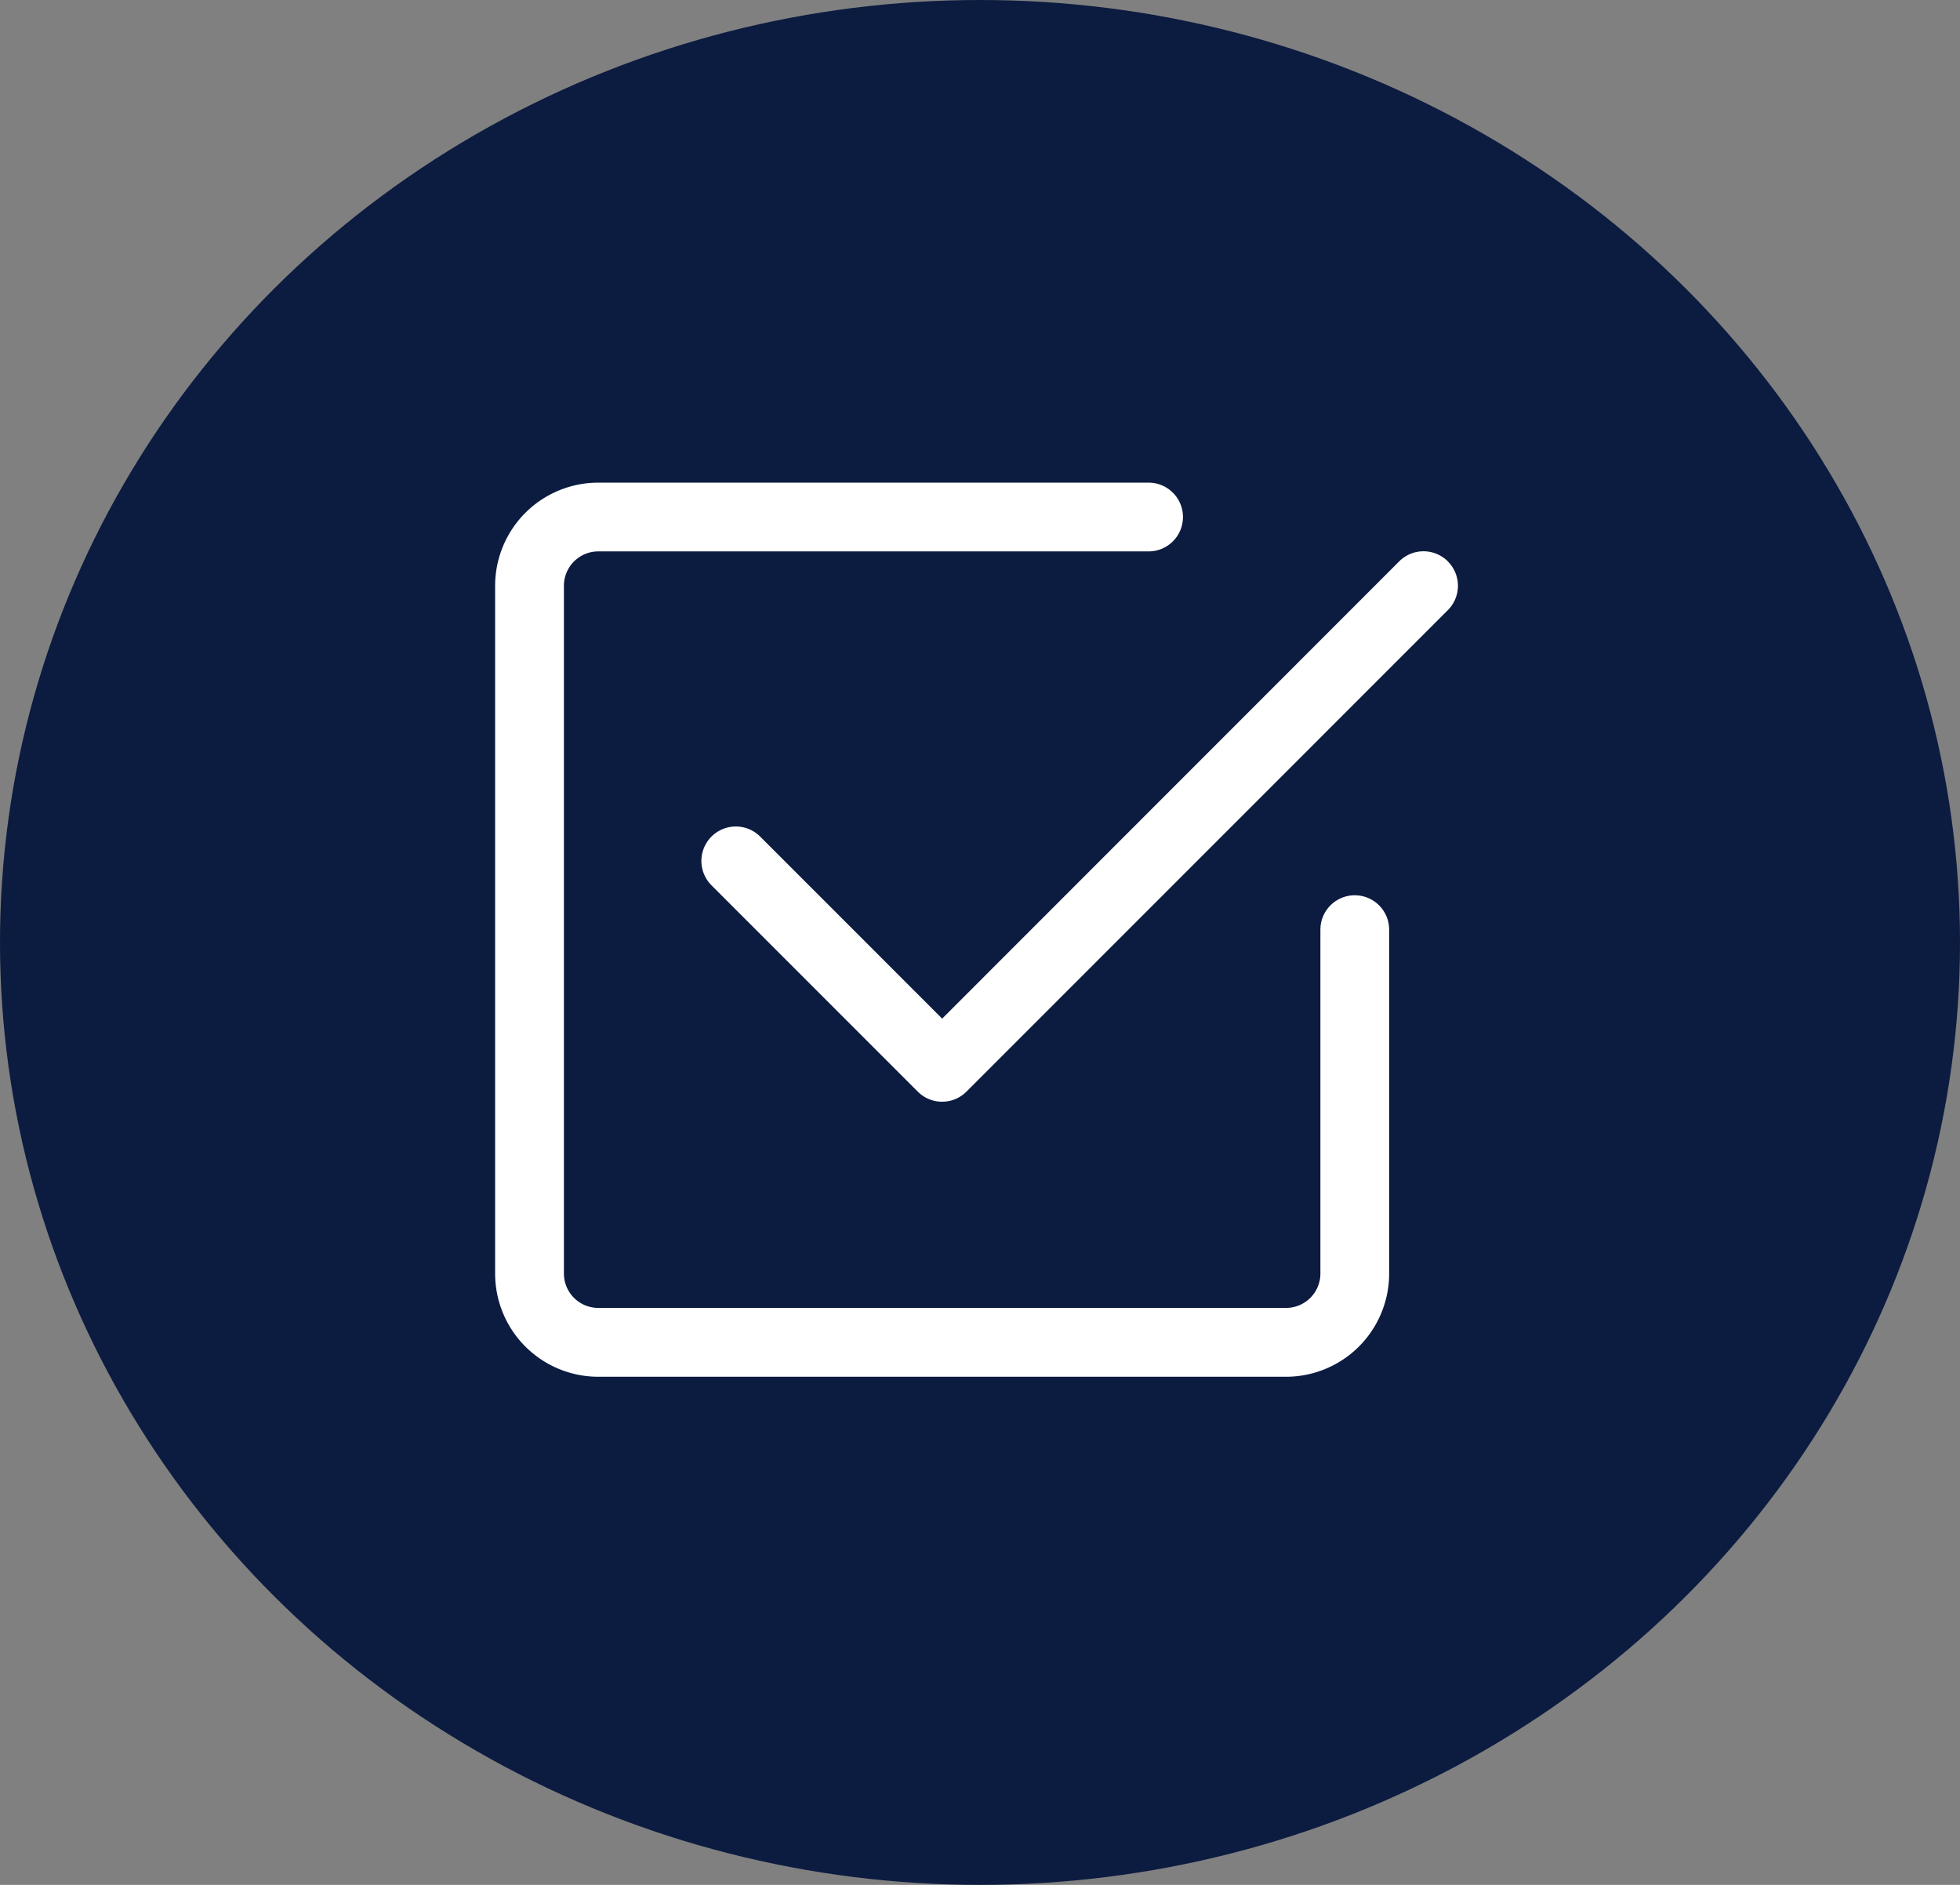
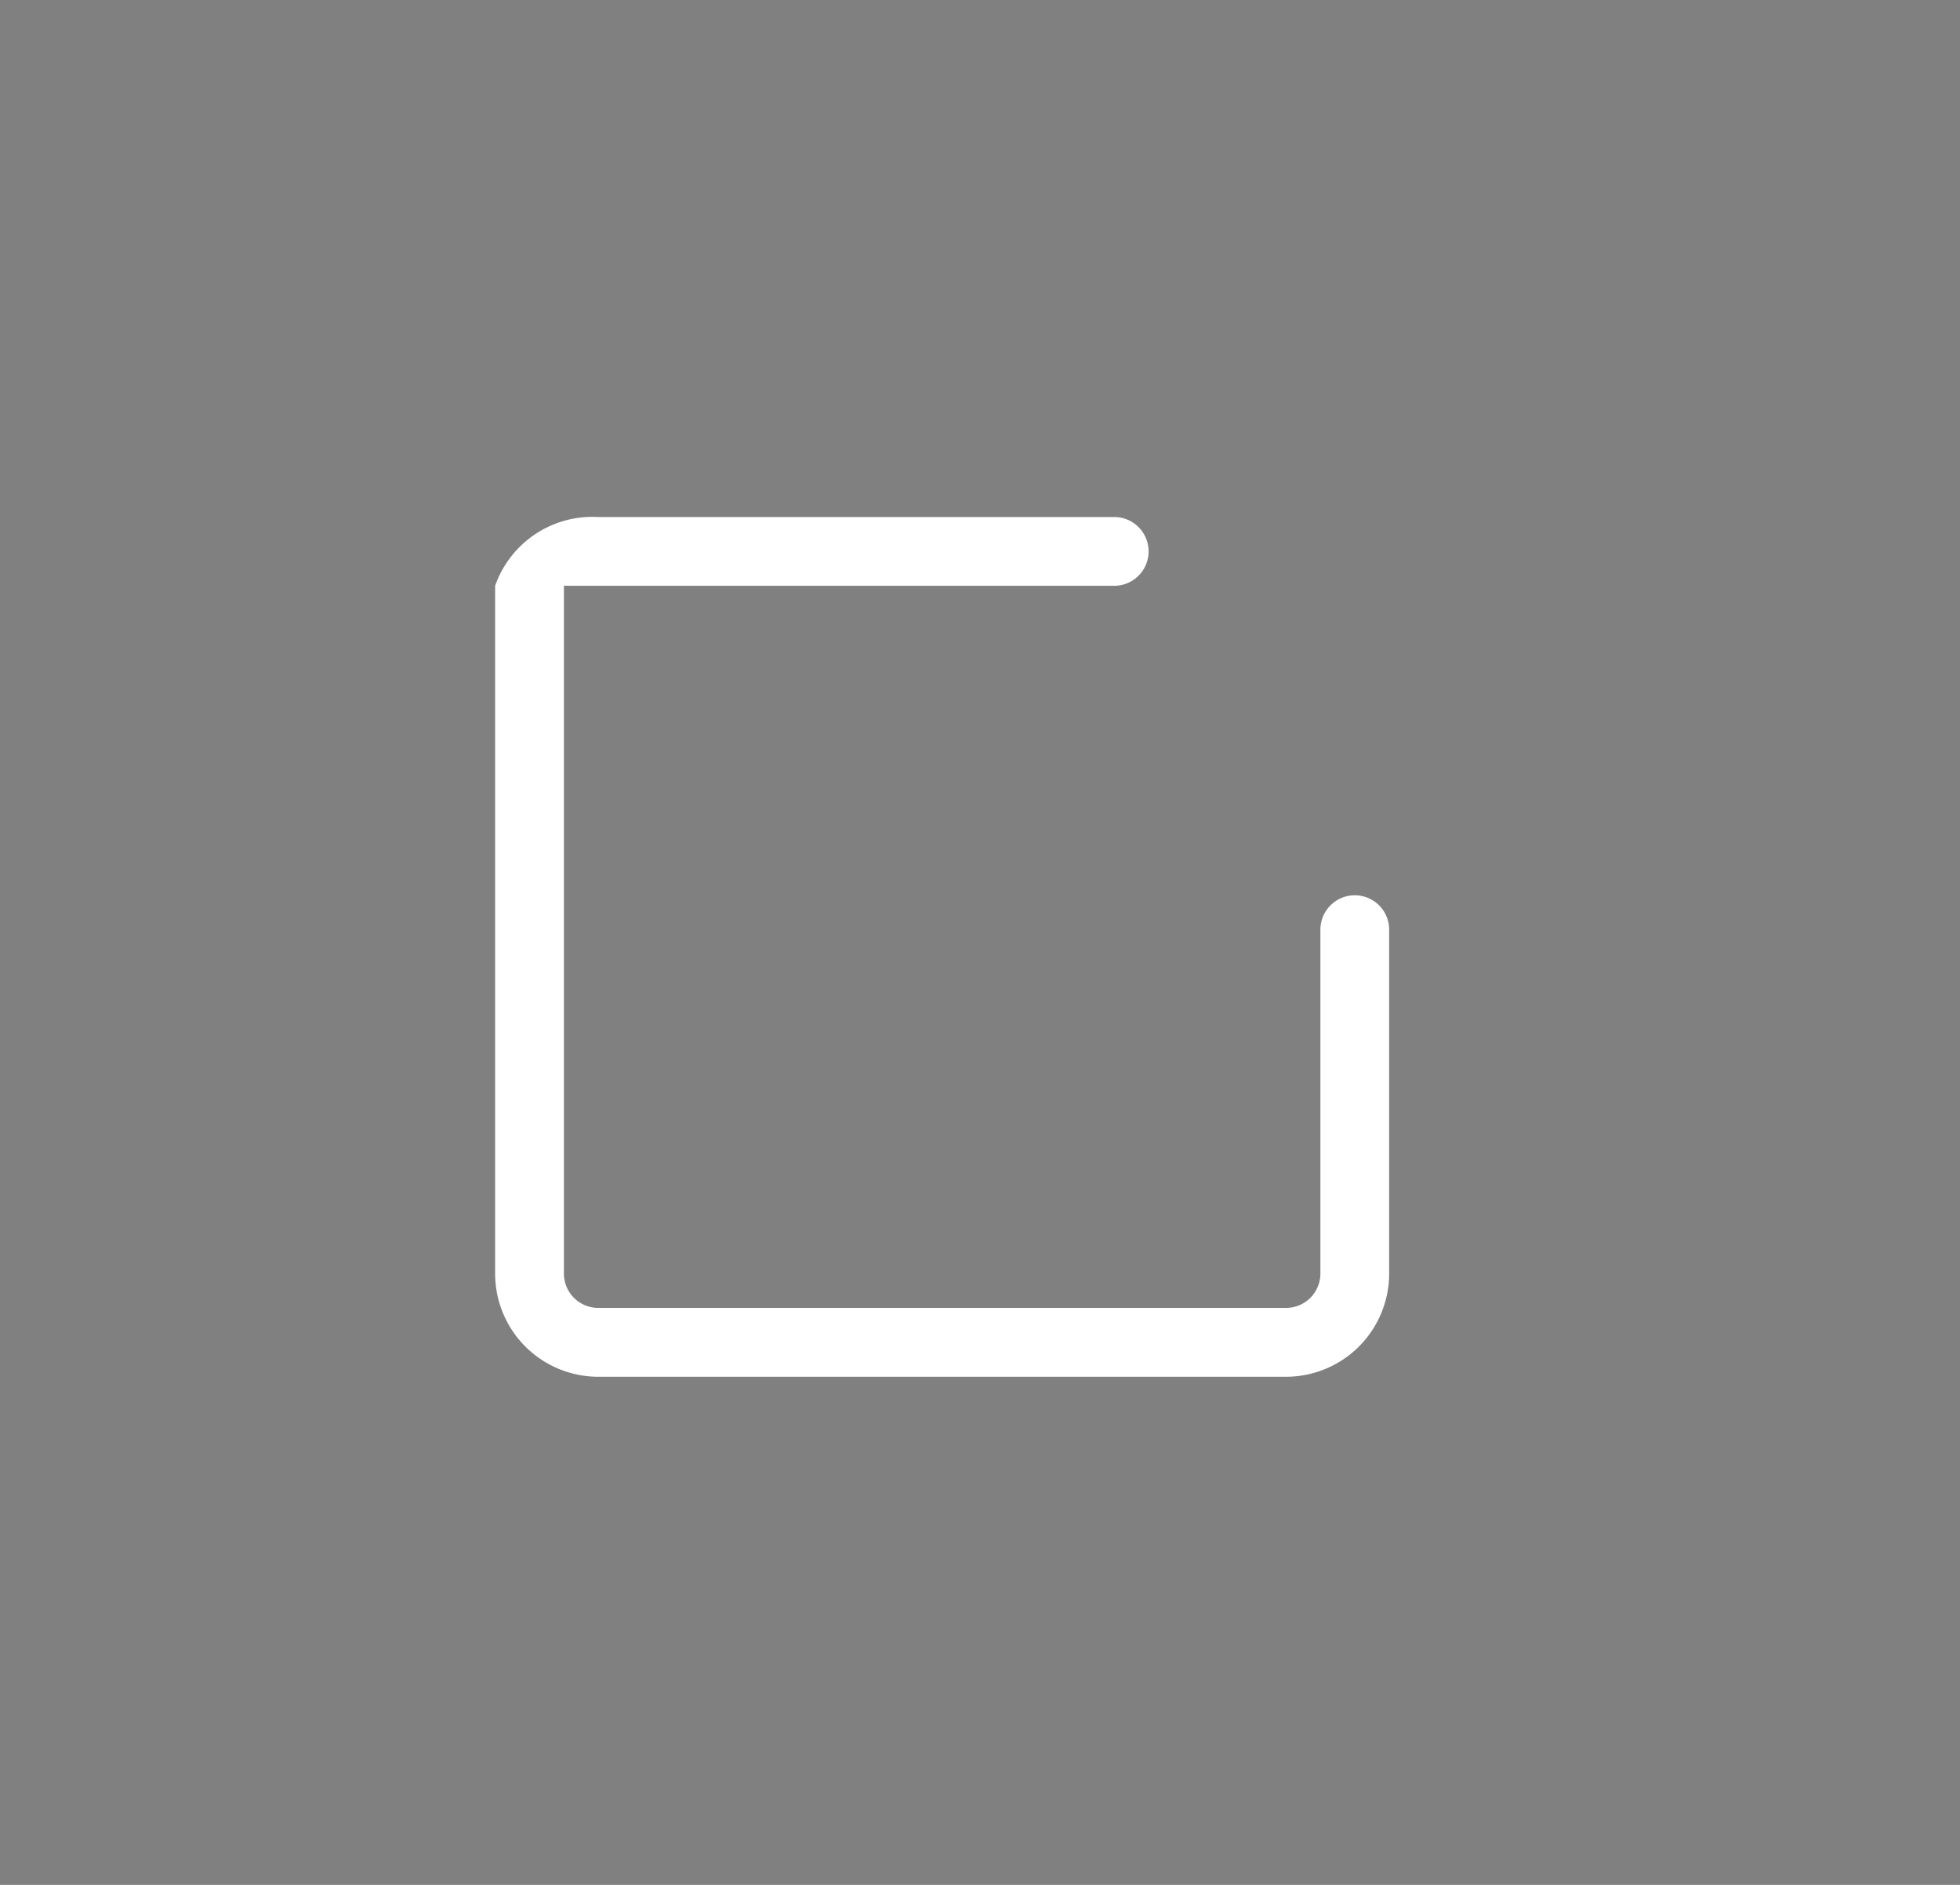
<svg xmlns="http://www.w3.org/2000/svg" width="52" height="50" viewBox="0 0 52 50">
  <rect x="0" y="0" width="52" height="50" fill="#808080" stroke="none" />
  <g id="Group_307" data-name="Group 307" transform="translate(-1026 -4948)">
-     <ellipse id="Ellipse_32" data-name="Ellipse 32" cx="26" cy="25" rx="26" ry="25" transform="translate(1026 4948)" fill="#0c1b40" />
    <g id="check2-square" transform="translate(1039.136 4960.802)">
-       <path id="Path_56" data-name="Path 56" d="M29.927,5.891a.912.912,0,0,1,0,1.292L17.156,19.955a.912.912,0,0,1-1.292,0l-5.473-5.473a.913.913,0,1,1,1.292-1.292l4.828,4.829L28.636,5.89a.912.912,0,0,1,1.292,0Z" transform="translate(-4.651 -3.8)" fill="#fff" fill-rule="evenodd" />
-       <path id="Path_57" data-name="Path 57" d="M3.375,24.357a2.737,2.737,0,0,0,2.737,2.737H24.357a2.737,2.737,0,0,0,2.737-2.737V15.234a.912.912,0,1,0-1.824,0v9.122a.912.912,0,0,1-.912.912H6.112a.912.912,0,0,1-.912-.912V6.112A.912.912,0,0,1,6.112,5.2h14.6a.912.912,0,0,0,0-1.824H6.112A2.737,2.737,0,0,0,3.375,6.112Z" transform="translate(-3.375 -3.375)" fill="#fff" fill-rule="evenodd" />
+       <path id="Path_57" data-name="Path 57" d="M3.375,24.357a2.737,2.737,0,0,0,2.737,2.737H24.357a2.737,2.737,0,0,0,2.737-2.737V15.234a.912.912,0,1,0-1.824,0v9.122a.912.912,0,0,1-.912.912H6.112a.912.912,0,0,1-.912-.912V6.112h14.6a.912.912,0,0,0,0-1.824H6.112A2.737,2.737,0,0,0,3.375,6.112Z" transform="translate(-3.375 -3.375)" fill="#fff" fill-rule="evenodd" />
    </g>
  </g>
</svg>